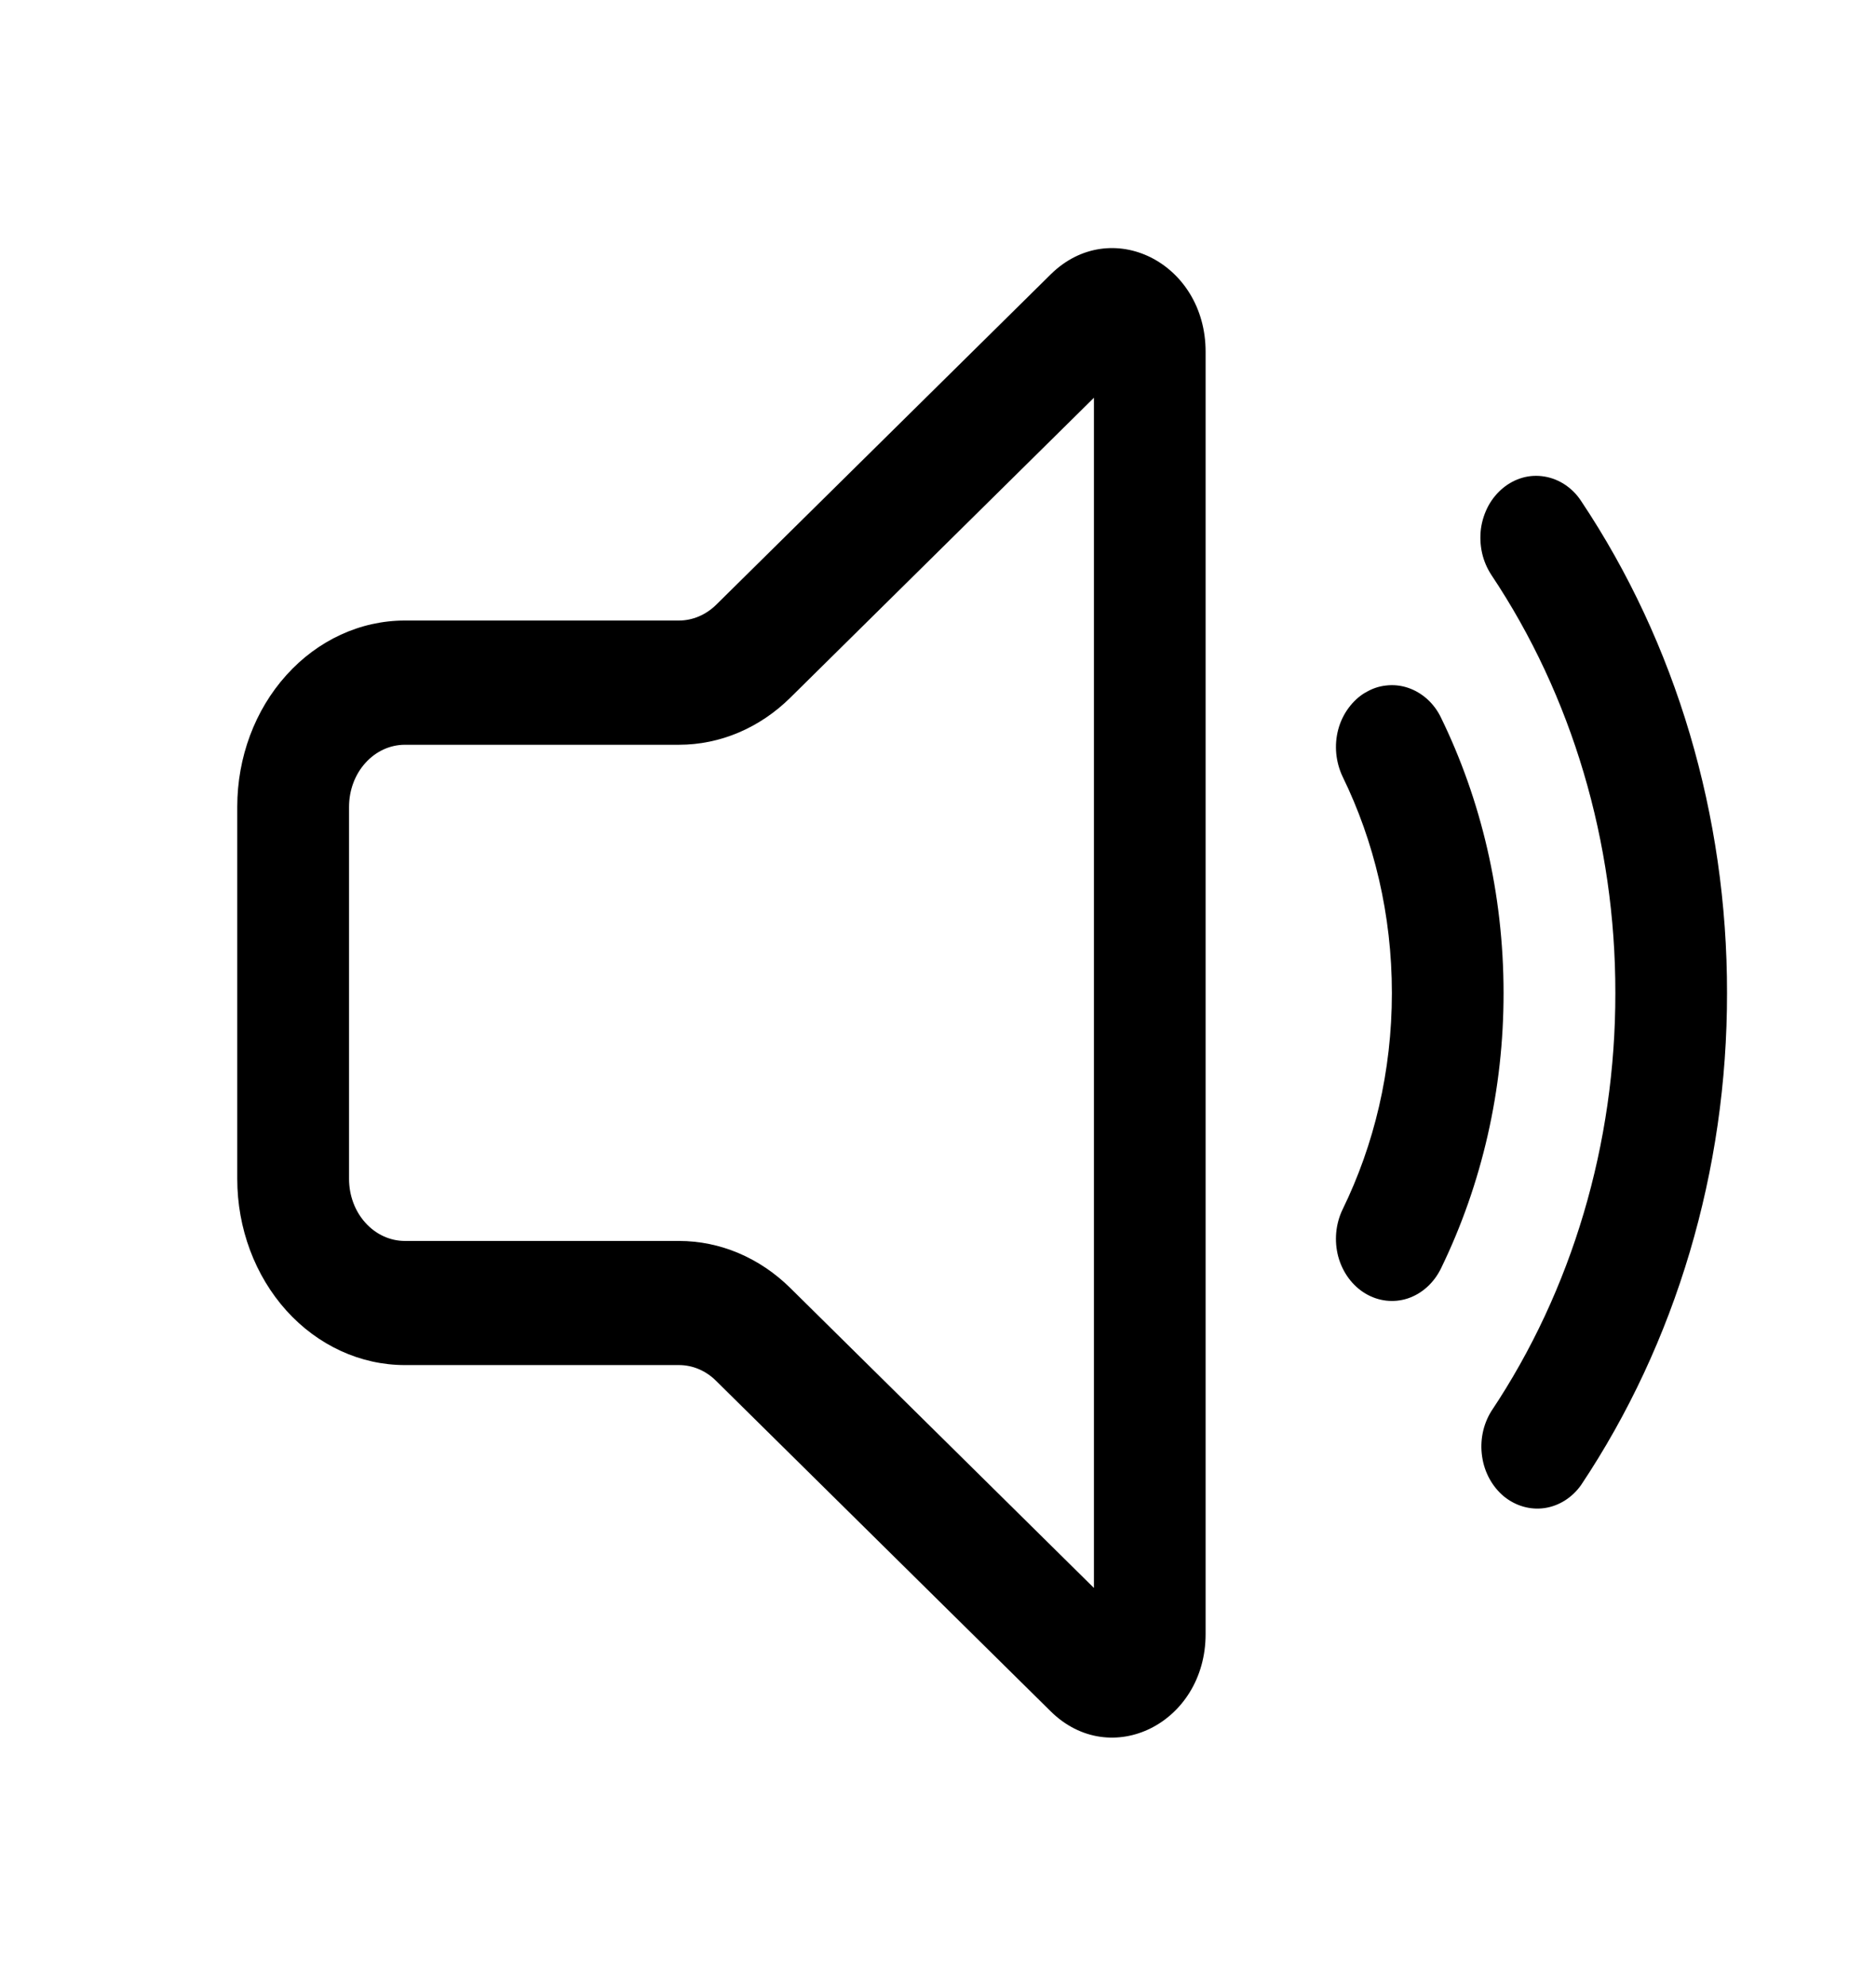
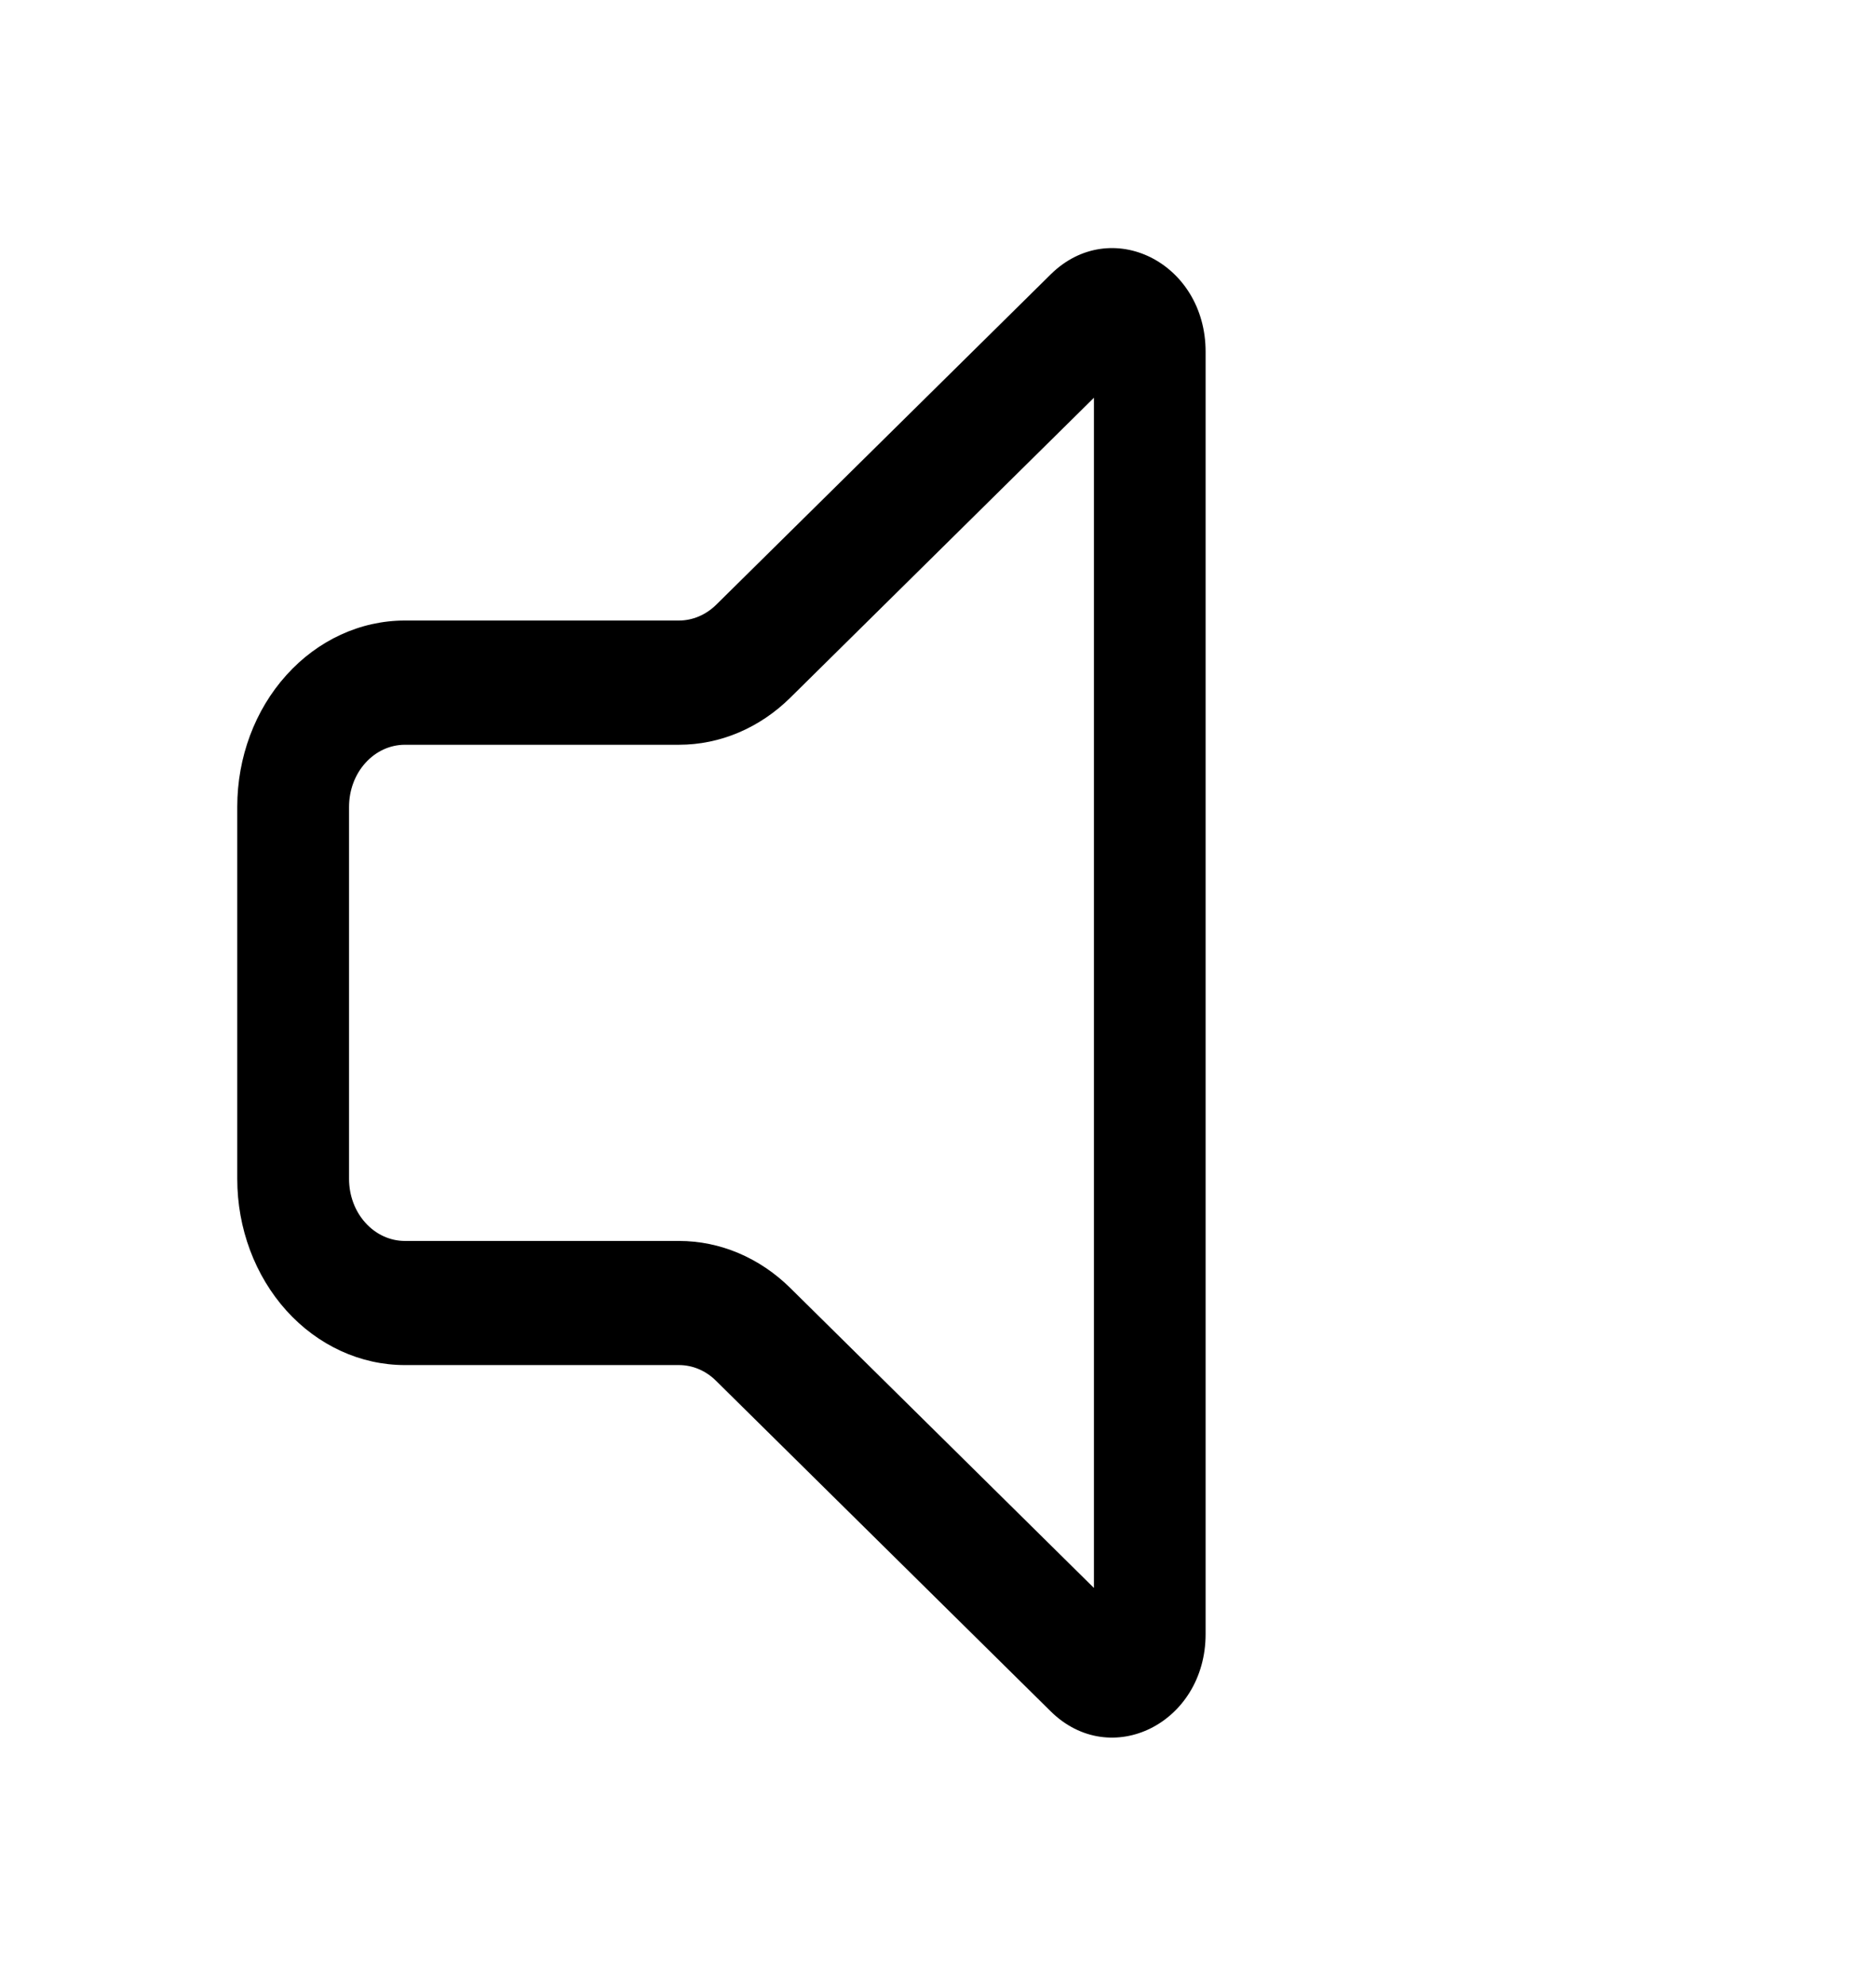
<svg xmlns="http://www.w3.org/2000/svg" width="17" height="18" viewBox="0 0 17 18" fill="none">
  <path d="M10.925 3.188C10.925 2.378 10.065 1.95 9.521 2.487L6.489 5.482C6.396 5.573 6.276 5.624 6.152 5.624H3.669C3.266 5.624 2.88 5.802 2.595 6.119C2.31 6.435 2.15 6.864 2.15 7.312V10.685C2.15 11.132 2.31 11.561 2.595 11.878C2.88 12.194 3.266 12.372 3.669 12.372H6.153C6.277 12.372 6.397 12.423 6.489 12.515L9.521 15.51C10.065 16.047 10.925 15.618 10.925 14.81V3.188ZM7.162 6.323L9.913 3.605V14.392L7.162 11.674C6.884 11.399 6.525 11.247 6.153 11.247H3.669C3.535 11.247 3.406 11.188 3.311 11.082C3.216 10.977 3.163 10.834 3.163 10.685V7.313C3.163 7.163 3.216 7.02 3.311 6.915C3.406 6.809 3.535 6.75 3.669 6.75H6.153C6.525 6.75 6.884 6.598 7.162 6.323V6.323Z" fill="black" />
-   <path d="M13.62 4.423C13.674 4.379 13.734 4.347 13.799 4.329C13.863 4.311 13.93 4.308 13.996 4.319C14.062 4.33 14.125 4.355 14.182 4.393C14.239 4.431 14.289 4.481 14.328 4.541C15.189 5.83 15.652 7.394 15.65 9C15.652 10.606 15.188 12.17 14.327 13.46C14.246 13.574 14.127 13.649 13.997 13.668C13.867 13.687 13.735 13.649 13.629 13.563C13.524 13.476 13.452 13.347 13.431 13.203C13.409 13.058 13.439 12.911 13.514 12.79C14.246 11.694 14.64 10.365 14.638 9C14.64 7.635 14.246 6.306 13.514 5.21C13.475 5.15 13.446 5.083 13.43 5.011C13.414 4.939 13.411 4.865 13.42 4.792C13.43 4.719 13.453 4.649 13.487 4.585C13.521 4.522 13.567 4.467 13.62 4.423Z" fill="black" />
-   <path d="M12.372 6.278C12.43 6.242 12.494 6.22 12.56 6.213C12.627 6.205 12.694 6.212 12.757 6.233C12.821 6.254 12.88 6.289 12.932 6.335C12.984 6.382 13.027 6.439 13.058 6.504C13.42 7.247 13.625 8.098 13.625 9C13.626 9.872 13.431 10.729 13.058 11.496C12.994 11.627 12.886 11.725 12.757 11.768C12.629 11.81 12.49 11.794 12.372 11.723C12.254 11.652 12.166 11.532 12.127 11.389C12.089 11.246 12.103 11.092 12.167 10.96C12.451 10.378 12.613 9.711 12.613 9C12.613 8.289 12.451 7.622 12.167 7.04C12.136 6.975 12.116 6.903 12.109 6.83C12.102 6.756 12.108 6.682 12.127 6.611C12.146 6.54 12.178 6.474 12.22 6.417C12.262 6.36 12.313 6.312 12.372 6.277V6.278Z" fill="black" />
</svg>